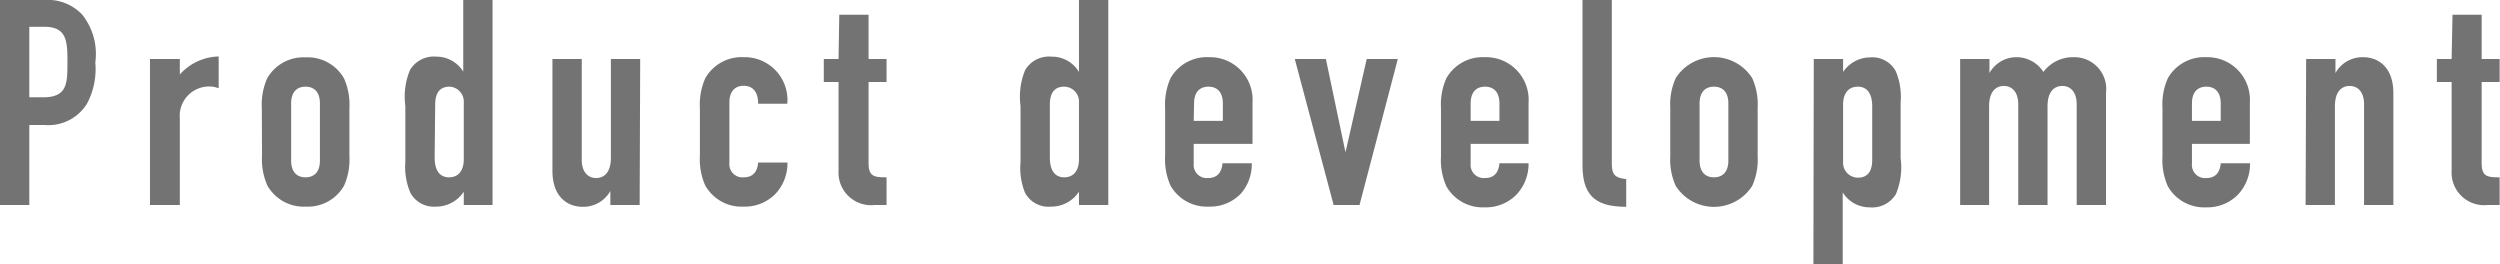
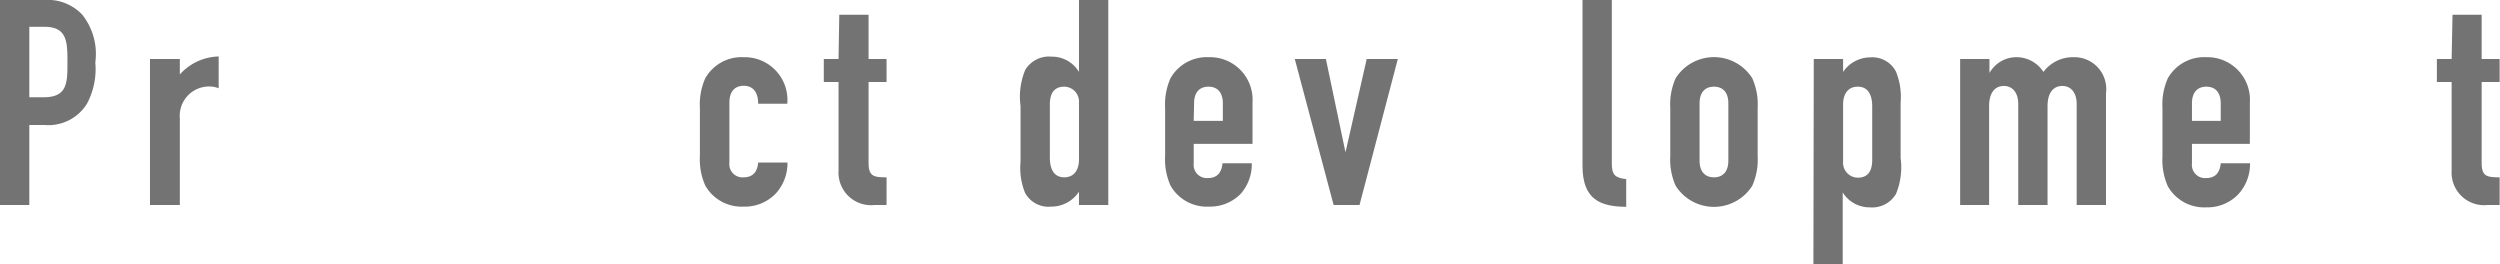
<svg xmlns="http://www.w3.org/2000/svg" width="139.02" height="14.68" viewBox="0 0 139.02 14.68">
  <defs>
    <style>.cls-1{fill:#737373;}</style>
  </defs>
  <title>label-p_d</title>
  <g id="レイヤー_2" data-name="レイヤー 2">
    <g id="Labo">
      <path class="cls-1" d="M0,0H2.45A2.65,2.65,0,0,1,4.56.8,3.5,3.5,0,0,1,5.3,3.47a4.1,4.1,0,0,1-.46,2.29A2.52,2.52,0,0,1,2.47,6.95H1.63V11.4H0ZM1.63,5.41h.78c1.33,0,1.34-.78,1.34-1.92s0-2-1.28-2H1.63Z" />
      <path class="cls-1" d="M8.34,3.28H10v.86a3,3,0,0,1,2.16-1V4.91a1.31,1.31,0,0,0-.5-.1A1.63,1.63,0,0,0,10,6.58V11.4H8.34Z" />
-       <path class="cls-1" d="M14.56,6a3.57,3.57,0,0,1,.3-1.65A2.32,2.32,0,0,1,17,3.19a2.32,2.32,0,0,1,2.13,1.17A3.57,3.57,0,0,1,19.43,6V8.68a3.57,3.57,0,0,1-.3,1.65A2.32,2.32,0,0,1,17,11.49a2.32,2.32,0,0,1-2.13-1.17,3.57,3.57,0,0,1-.3-1.65Zm1.63,2.93c0,.61.3.93.8.93s.8-.32.8-.93V5.75c0-.61-.3-.93-.8-.93s-.8.32-.8.93Z" />
-       <path class="cls-1" d="M25.79,10.66a1.84,1.84,0,0,1-1.55.83,1.48,1.48,0,0,1-1.42-.77A3.68,3.68,0,0,1,22.54,9V5.89a3.88,3.88,0,0,1,.26-2,1.54,1.54,0,0,1,1.46-.74,1.75,1.75,0,0,1,1.5.83h0V0h1.63V11.4H25.79Zm-1.62-1.9c0,.66.24,1.1.8,1.1s.82-.42.82-1V5.7A.83.83,0,0,0,25,4.82c-.62,0-.8.45-.8,1Z" />
-       <path class="cls-1" d="M35.57,11.4H33.94v-.78h0a1.72,1.72,0,0,1-1.54.88c-.82,0-1.68-.53-1.68-2V3.28h1.63V8.9c0,.59.29,1,.8,1s.82-.4.82-1.12V3.28h1.63Z" />
      <path class="cls-1" d="M40.56,9.06a.73.73,0,0,0,.8.8c.62,0,.77-.46.8-.82h1.63a2.49,2.49,0,0,1-.66,1.73,2.38,2.38,0,0,1-1.78.72,2.32,2.32,0,0,1-2.13-1.17,3.57,3.57,0,0,1-.3-1.65V6a3.57,3.57,0,0,1,.3-1.65,2.32,2.32,0,0,1,2.13-1.17,2.38,2.38,0,0,1,2.43,2.59H42.16c0-.66-.3-1-.8-1s-.8.32-.8.93Z" />
      <path class="cls-1" d="M46.67.82H48.3V3.28h1V4.56h-1v4.5c0,.75.29.8,1,.8V11.4h-.67a1.81,1.81,0,0,1-2-1.9V4.56h-.82V3.28h.82Z" />
      <path class="cls-1" d="M60,10.66a1.84,1.84,0,0,1-1.55.83A1.48,1.48,0,0,1,57,10.72,3.68,3.68,0,0,1,56.75,9V5.89a3.88,3.88,0,0,1,.26-2,1.54,1.54,0,0,1,1.46-.74A1.75,1.75,0,0,1,60,4h0V0h1.63V11.4H60Zm-1.62-1.9c0,.66.24,1.1.8,1.1s.82-.42.82-1V5.7a.83.83,0,0,0-.82-.88c-.62,0-.8.45-.8,1Z" />
      <path class="cls-1" d="M66.38,8v1.1a.73.73,0,0,0,.8.8c.62,0,.77-.46.8-.82h1.63A2.49,2.49,0,0,1,69,10.77a2.38,2.38,0,0,1-1.78.72,2.32,2.32,0,0,1-2.13-1.17,3.57,3.57,0,0,1-.3-1.65V6a3.57,3.57,0,0,1,.3-1.65,2.32,2.32,0,0,1,2.13-1.17,2.37,2.37,0,0,1,2.43,2.53V8Zm0-1.28H68V5.75c0-.61-.3-.93-.8-.93s-.8.32-.8.93Z" />
      <path class="cls-1" d="M75.6,11.4H74.16L72,3.28h1.73l1.09,5.19h0L76,3.28h1.73Z" />
-       <path class="cls-1" d="M81.78,8v1.1a.73.73,0,0,0,.8.8c.62,0,.77-.46.8-.82H85a2.49,2.49,0,0,1-.66,1.73,2.38,2.38,0,0,1-1.78.72,2.32,2.32,0,0,1-2.13-1.17,3.57,3.57,0,0,1-.3-1.65V6a3.57,3.57,0,0,1,.3-1.65,2.32,2.32,0,0,1,2.13-1.17A2.37,2.37,0,0,1,85,5.71V8Zm0-1.28h1.6V5.75c0-.61-.3-.93-.8-.93s-.8.32-.8.93Z" />
      <path class="cls-1" d="M88,0h1.63V9.11c0,.61.18.78.8.85v1.54C89,11.49,88,11.11,88,9.22Z" />
      <path class="cls-1" d="M92.88,6a3.57,3.57,0,0,1,.3-1.65,2.52,2.52,0,0,1,4.26,0A3.57,3.57,0,0,1,97.74,6V8.68a3.57,3.57,0,0,1-.3,1.65,2.52,2.52,0,0,1-4.26,0,3.57,3.57,0,0,1-.3-1.65Zm1.63,2.93c0,.61.3.93.8.93s.8-.32.8-.93V5.75c0-.61-.3-.93-.8-.93s-.8.32-.8.93Z" />
      <path class="cls-1" d="M100.86,3.28h1.63V4A1.84,1.84,0,0,1,104,3.19a1.48,1.48,0,0,1,1.42.77,3.68,3.68,0,0,1,.27,1.74V8.79a3.88,3.88,0,0,1-.26,2,1.54,1.54,0,0,1-1.46.74,1.75,1.75,0,0,1-1.5-.83h0v4h-1.63Zm3.25,2.64c0-.66-.24-1.1-.8-1.1s-.82.42-.82,1V9a.83.83,0,0,0,.82.88c.62,0,.8-.45.8-1Z" />
      <path class="cls-1" d="M109,3.28h1.63v.78h0a1.72,1.72,0,0,1,1.54-.88,1.78,1.78,0,0,1,1.46.82,2.05,2.05,0,0,1,1.7-.82,1.77,1.77,0,0,1,1.78,2V11.4h-1.63V5.78c0-.59-.29-1-.8-1s-.82.4-.82,1.12V11.4h-1.63V5.78c0-.59-.29-1-.8-1s-.82.4-.82,1.12V11.4H109Z" />
      <path class="cls-1" d="M121.89,8v1.1a.73.73,0,0,0,.8.8c.62,0,.77-.46.8-.82h1.63a2.49,2.49,0,0,1-.66,1.73,2.38,2.38,0,0,1-1.78.72,2.32,2.32,0,0,1-2.13-1.17,3.57,3.57,0,0,1-.3-1.65V6a3.57,3.57,0,0,1,.3-1.65,2.32,2.32,0,0,1,2.13-1.17,2.37,2.37,0,0,1,2.43,2.53V8Zm0-1.28h1.6V5.75c0-.61-.3-.93-.8-.93s-.8.32-.8.93Z" />
-       <path class="cls-1" d="M128.24,3.28h1.63v.78h0a1.72,1.72,0,0,1,1.54-.88c.82,0,1.68.53,1.68,2V11.4h-1.63V5.78c0-.59-.29-1-.8-1s-.82.4-.82,1.12V11.4h-1.63Z" />
      <path class="cls-1" d="M136.38.82H138V3.28h1V4.56h-1v4.5c0,.75.29.8,1,.8V11.4h-.67a1.81,1.81,0,0,1-2-1.9V4.56h-.82V3.28h.82Z" />
    </g>
  </g>
</svg>